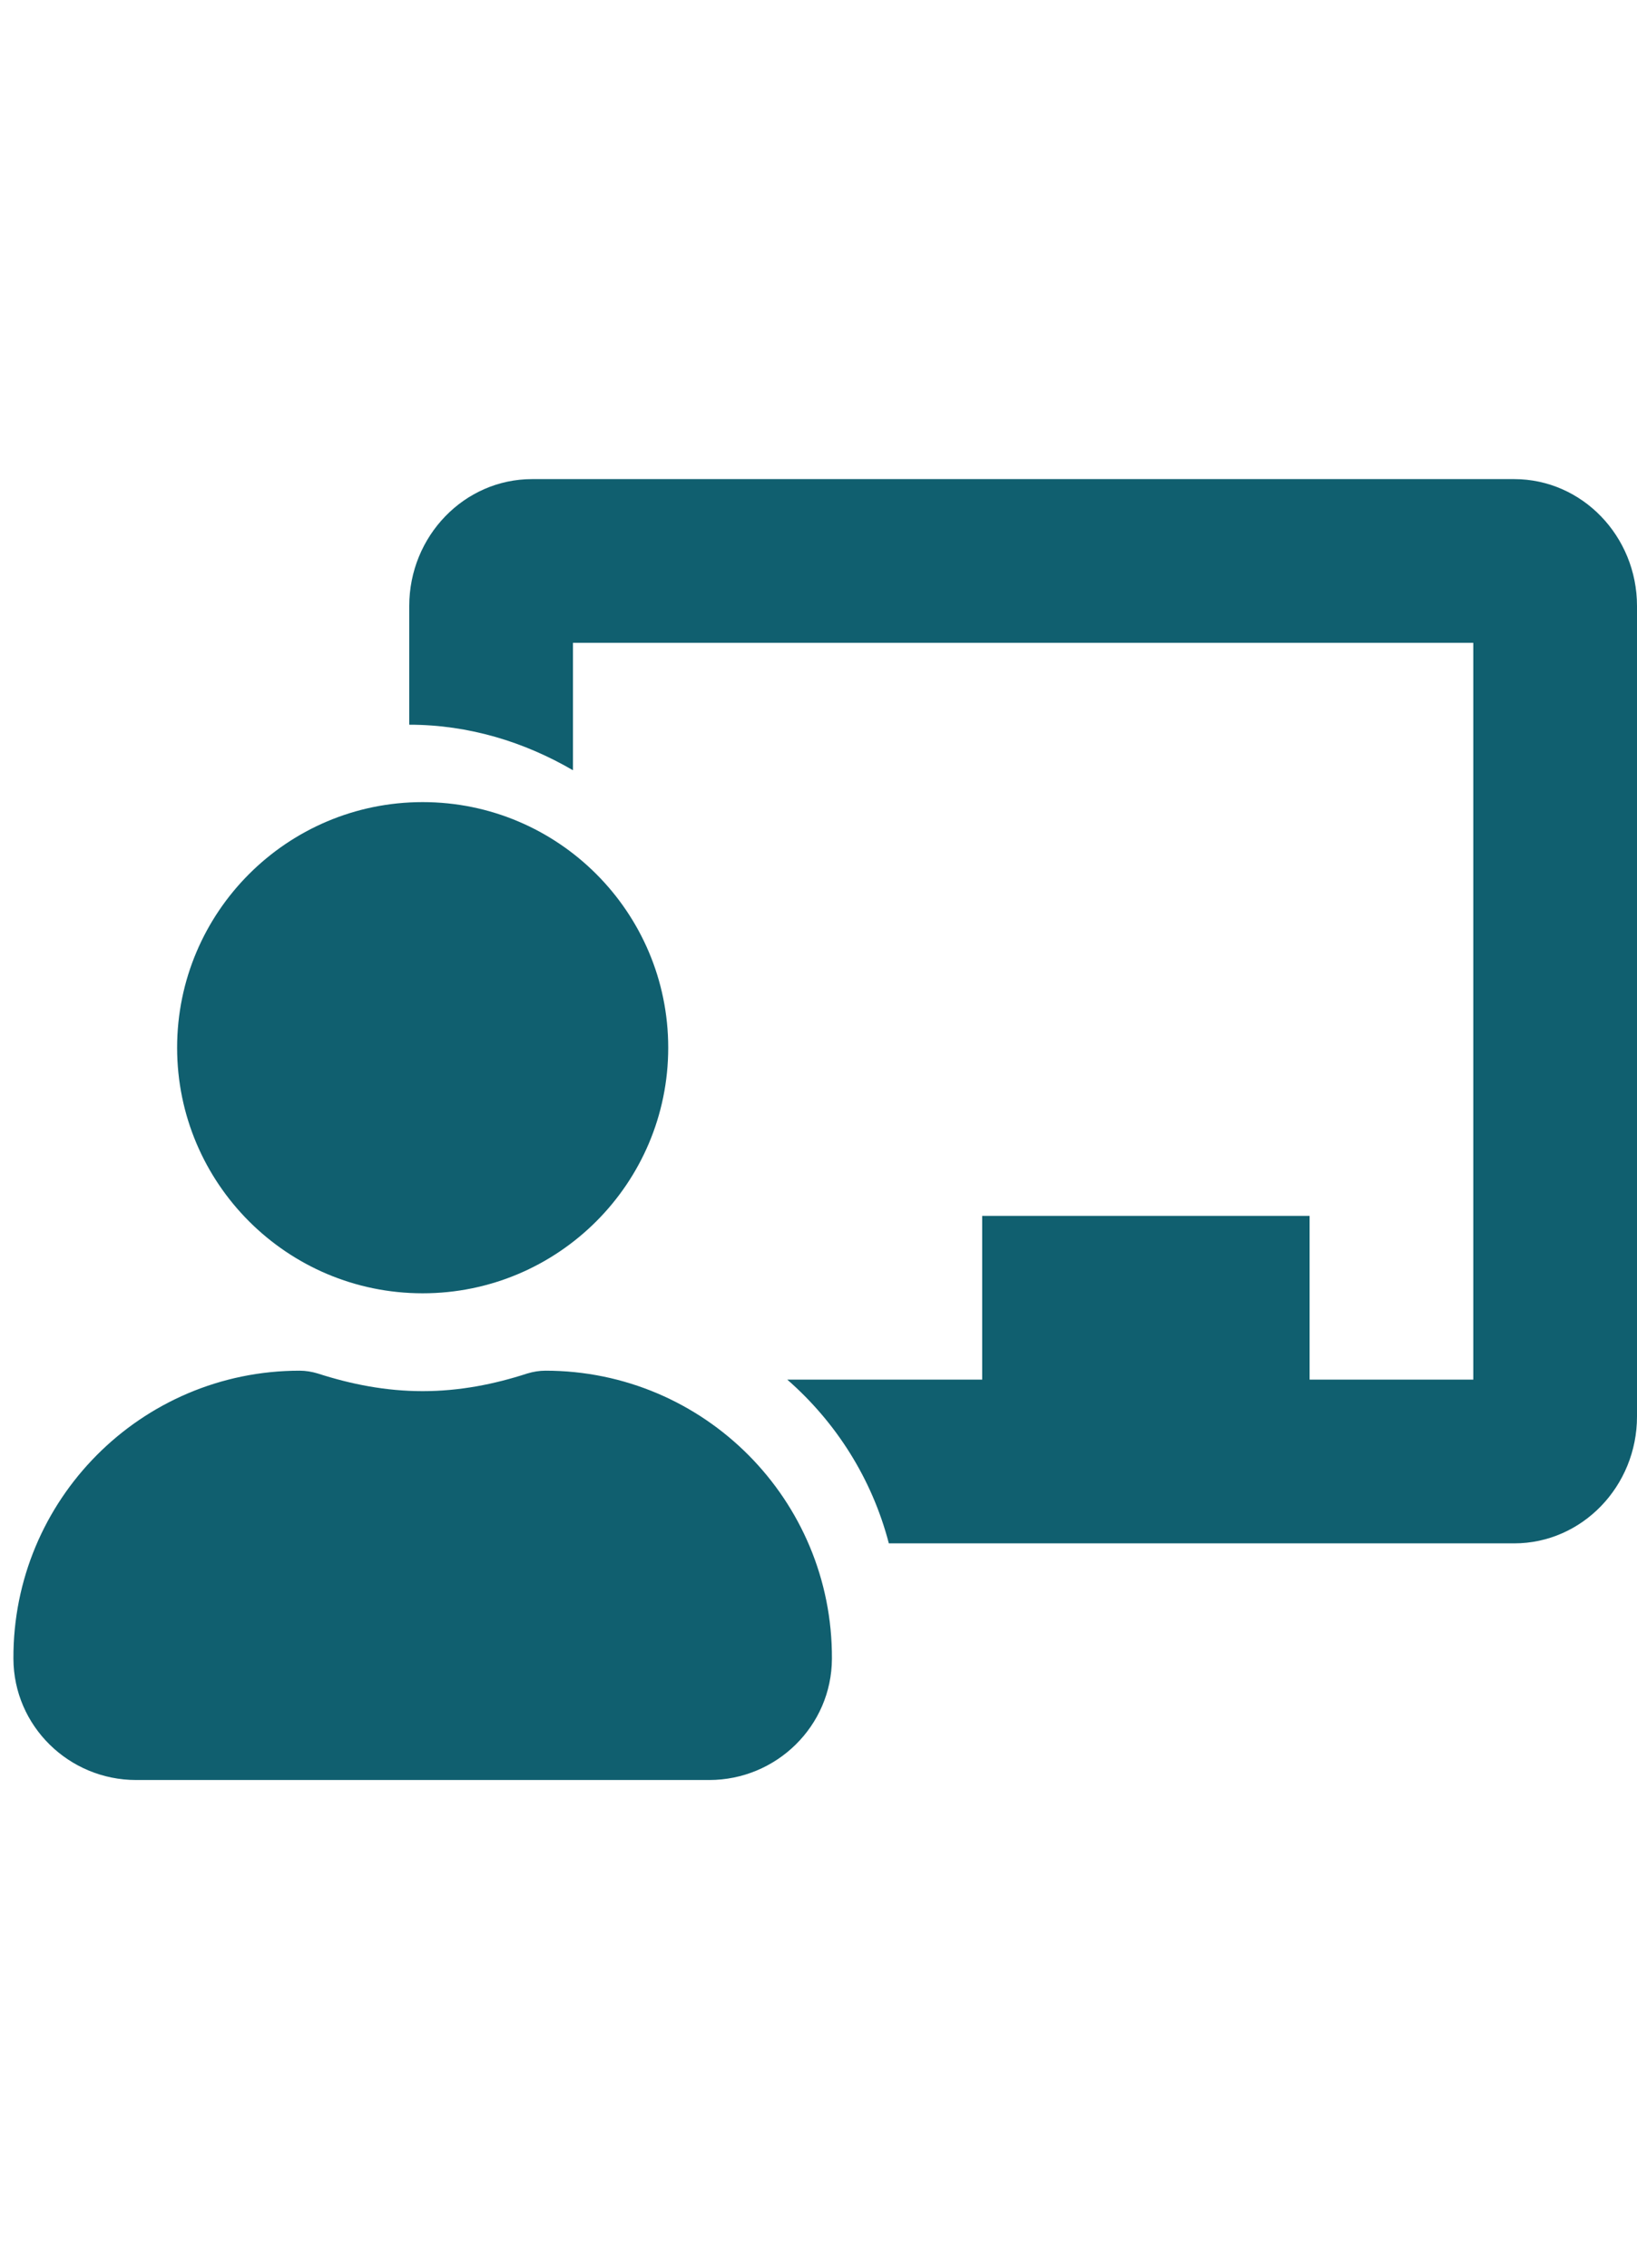
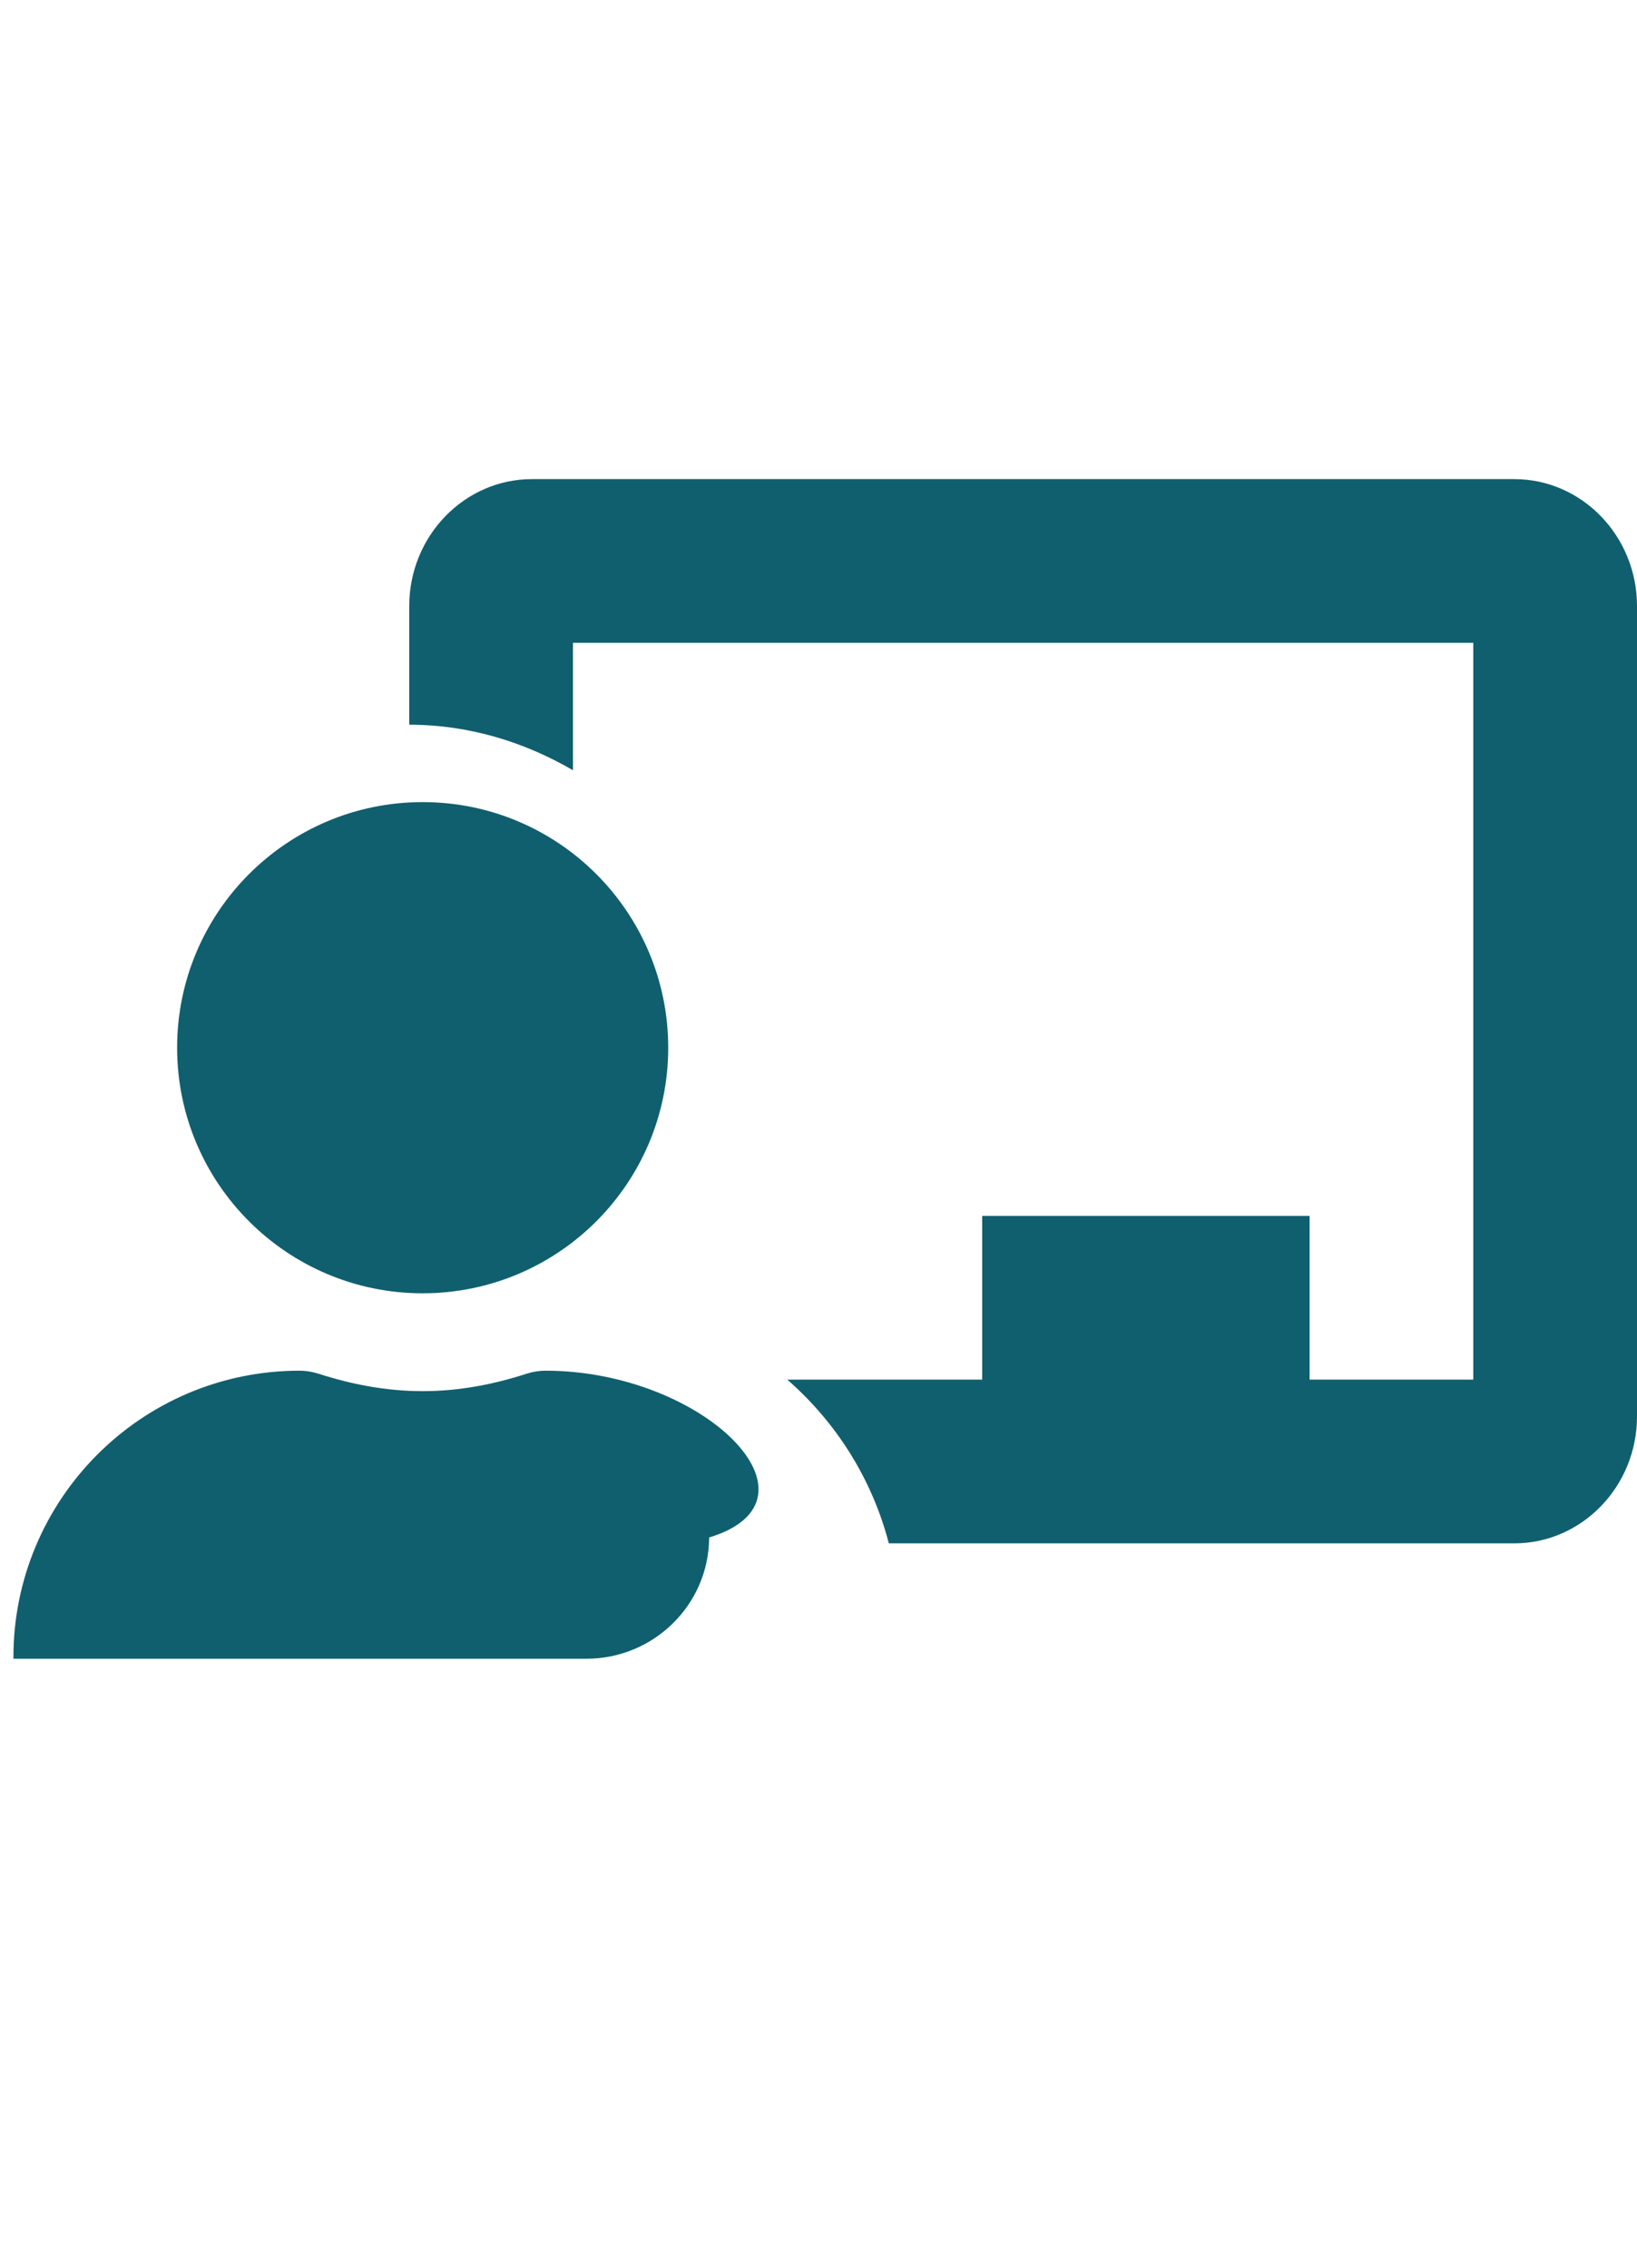
<svg xmlns="http://www.w3.org/2000/svg" version="1.1" id="Camada_1" x="0px" y="0px" width="366px" height="507px" viewBox="0 0 366 507" enable-background="new 0 0 366 507" xml:space="preserve">
-   <path fill="#105f6f" d="M121.95,306.4c-1.373,0-2.745,0.229-4.061,0.629c-7.377,2.401-15.155,3.945-23.39,3.945  s-16.013-1.544-23.447-3.945c-1.315-0.4-2.688-0.629-4.061-0.629C31.537,306.4,2.829,335.279,3,370.793  C3.057,385.834,15.41,397.9,30.45,397.9h128.1c15.041,0,27.394-12.066,27.45-27.107C186.172,335.279,157.463,306.4,121.95,306.4z   M94.5,289.1c30.31,0,54.9-24.59,54.9-54.899s-24.59-54.9-54.9-54.9s-54.9,24.591-54.9,54.9S64.19,289.1,94.5,289.1z M338.55,107.1  h-219.6c-15.155,0-27.45,12.752-27.45,28.365V162c13.382,0,25.792,3.889,36.6,10.179V143.7h201.3v164.7H292.8V271.8h-73.2V308.4  h-43.577c10.922,9.55,18.929,22.131,22.704,36.6H338.55c15.155,0,27.45-12.753,27.45-28.365v-181.17  C366,119.853,353.705,107.1,338.55,107.1z" />
+   <path fill="#105f6f" d="M121.95,306.4c-1.373,0-2.745,0.229-4.061,0.629c-7.377,2.401-15.155,3.945-23.39,3.945  s-16.013-1.544-23.447-3.945c-1.315-0.4-2.688-0.629-4.061-0.629C31.537,306.4,2.829,335.279,3,370.793  h128.1c15.041,0,27.394-12.066,27.45-27.107C186.172,335.279,157.463,306.4,121.95,306.4z   M94.5,289.1c30.31,0,54.9-24.59,54.9-54.899s-24.59-54.9-54.9-54.9s-54.9,24.591-54.9,54.9S64.19,289.1,94.5,289.1z M338.55,107.1  h-219.6c-15.155,0-27.45,12.752-27.45,28.365V162c13.382,0,25.792,3.889,36.6,10.179V143.7h201.3v164.7H292.8V271.8h-73.2V308.4  h-43.577c10.922,9.55,18.929,22.131,22.704,36.6H338.55c15.155,0,27.45-12.753,27.45-28.365v-181.17  C366,119.853,353.705,107.1,338.55,107.1z" />
</svg>